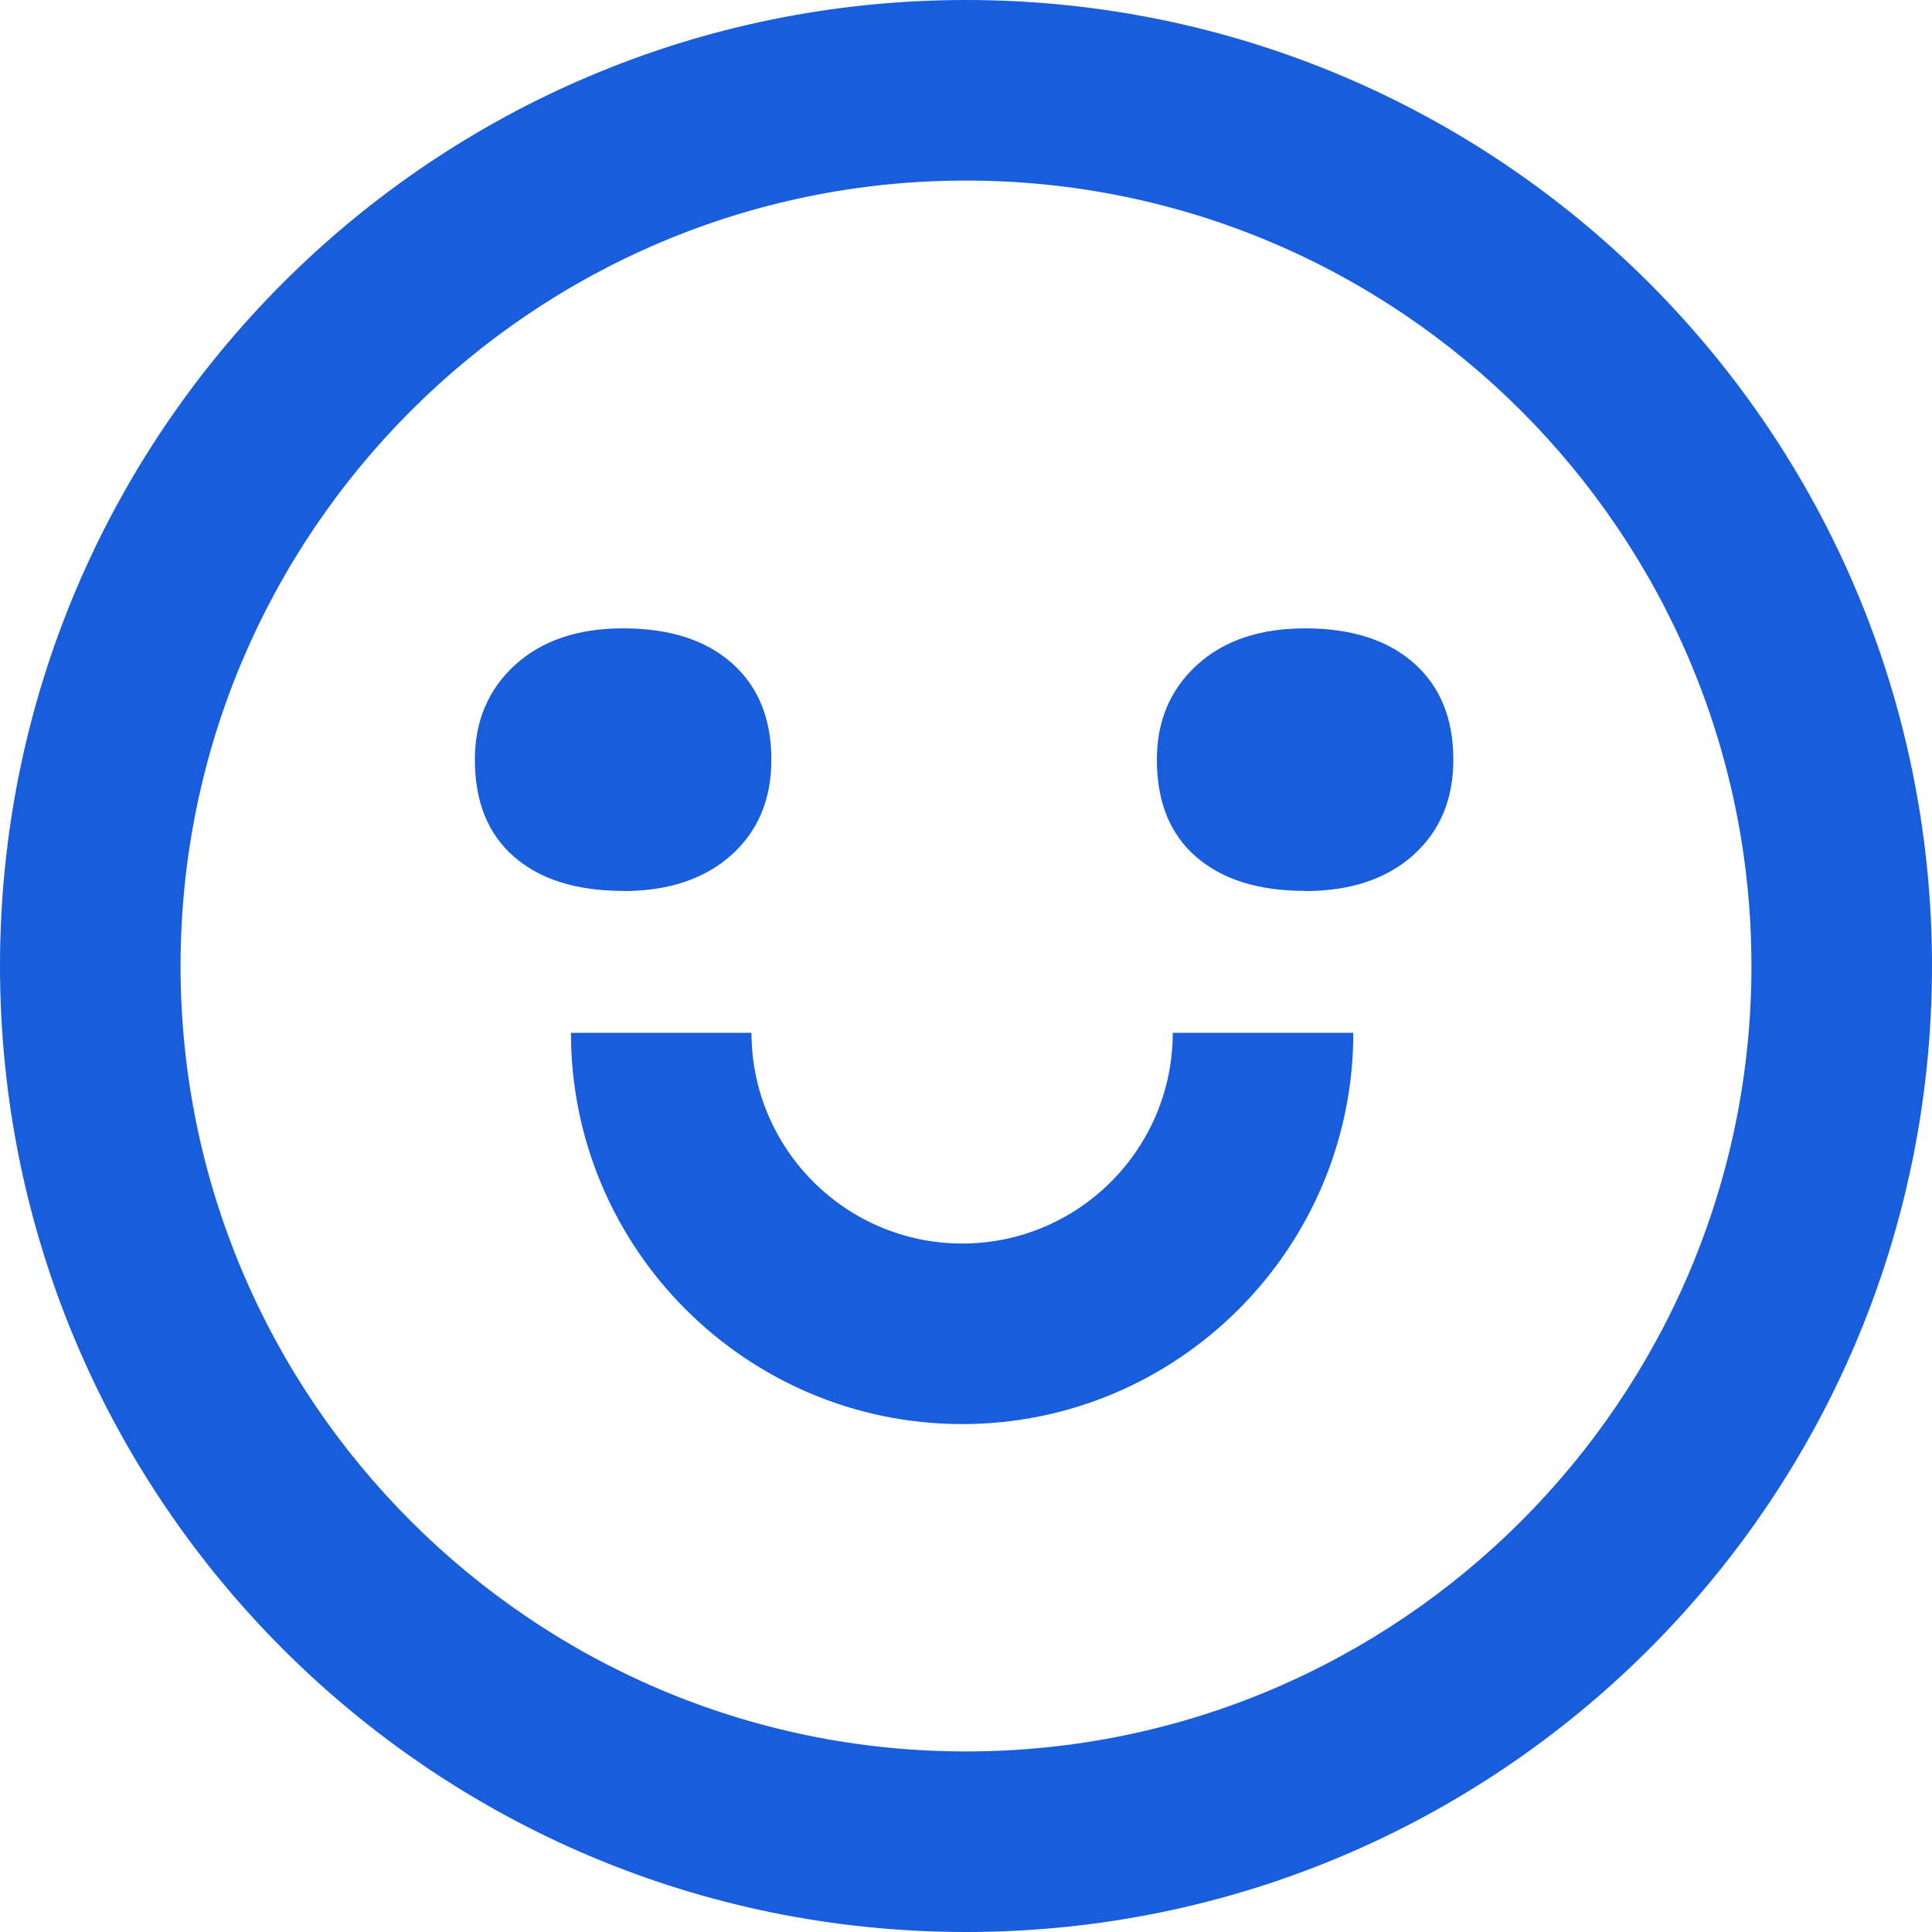
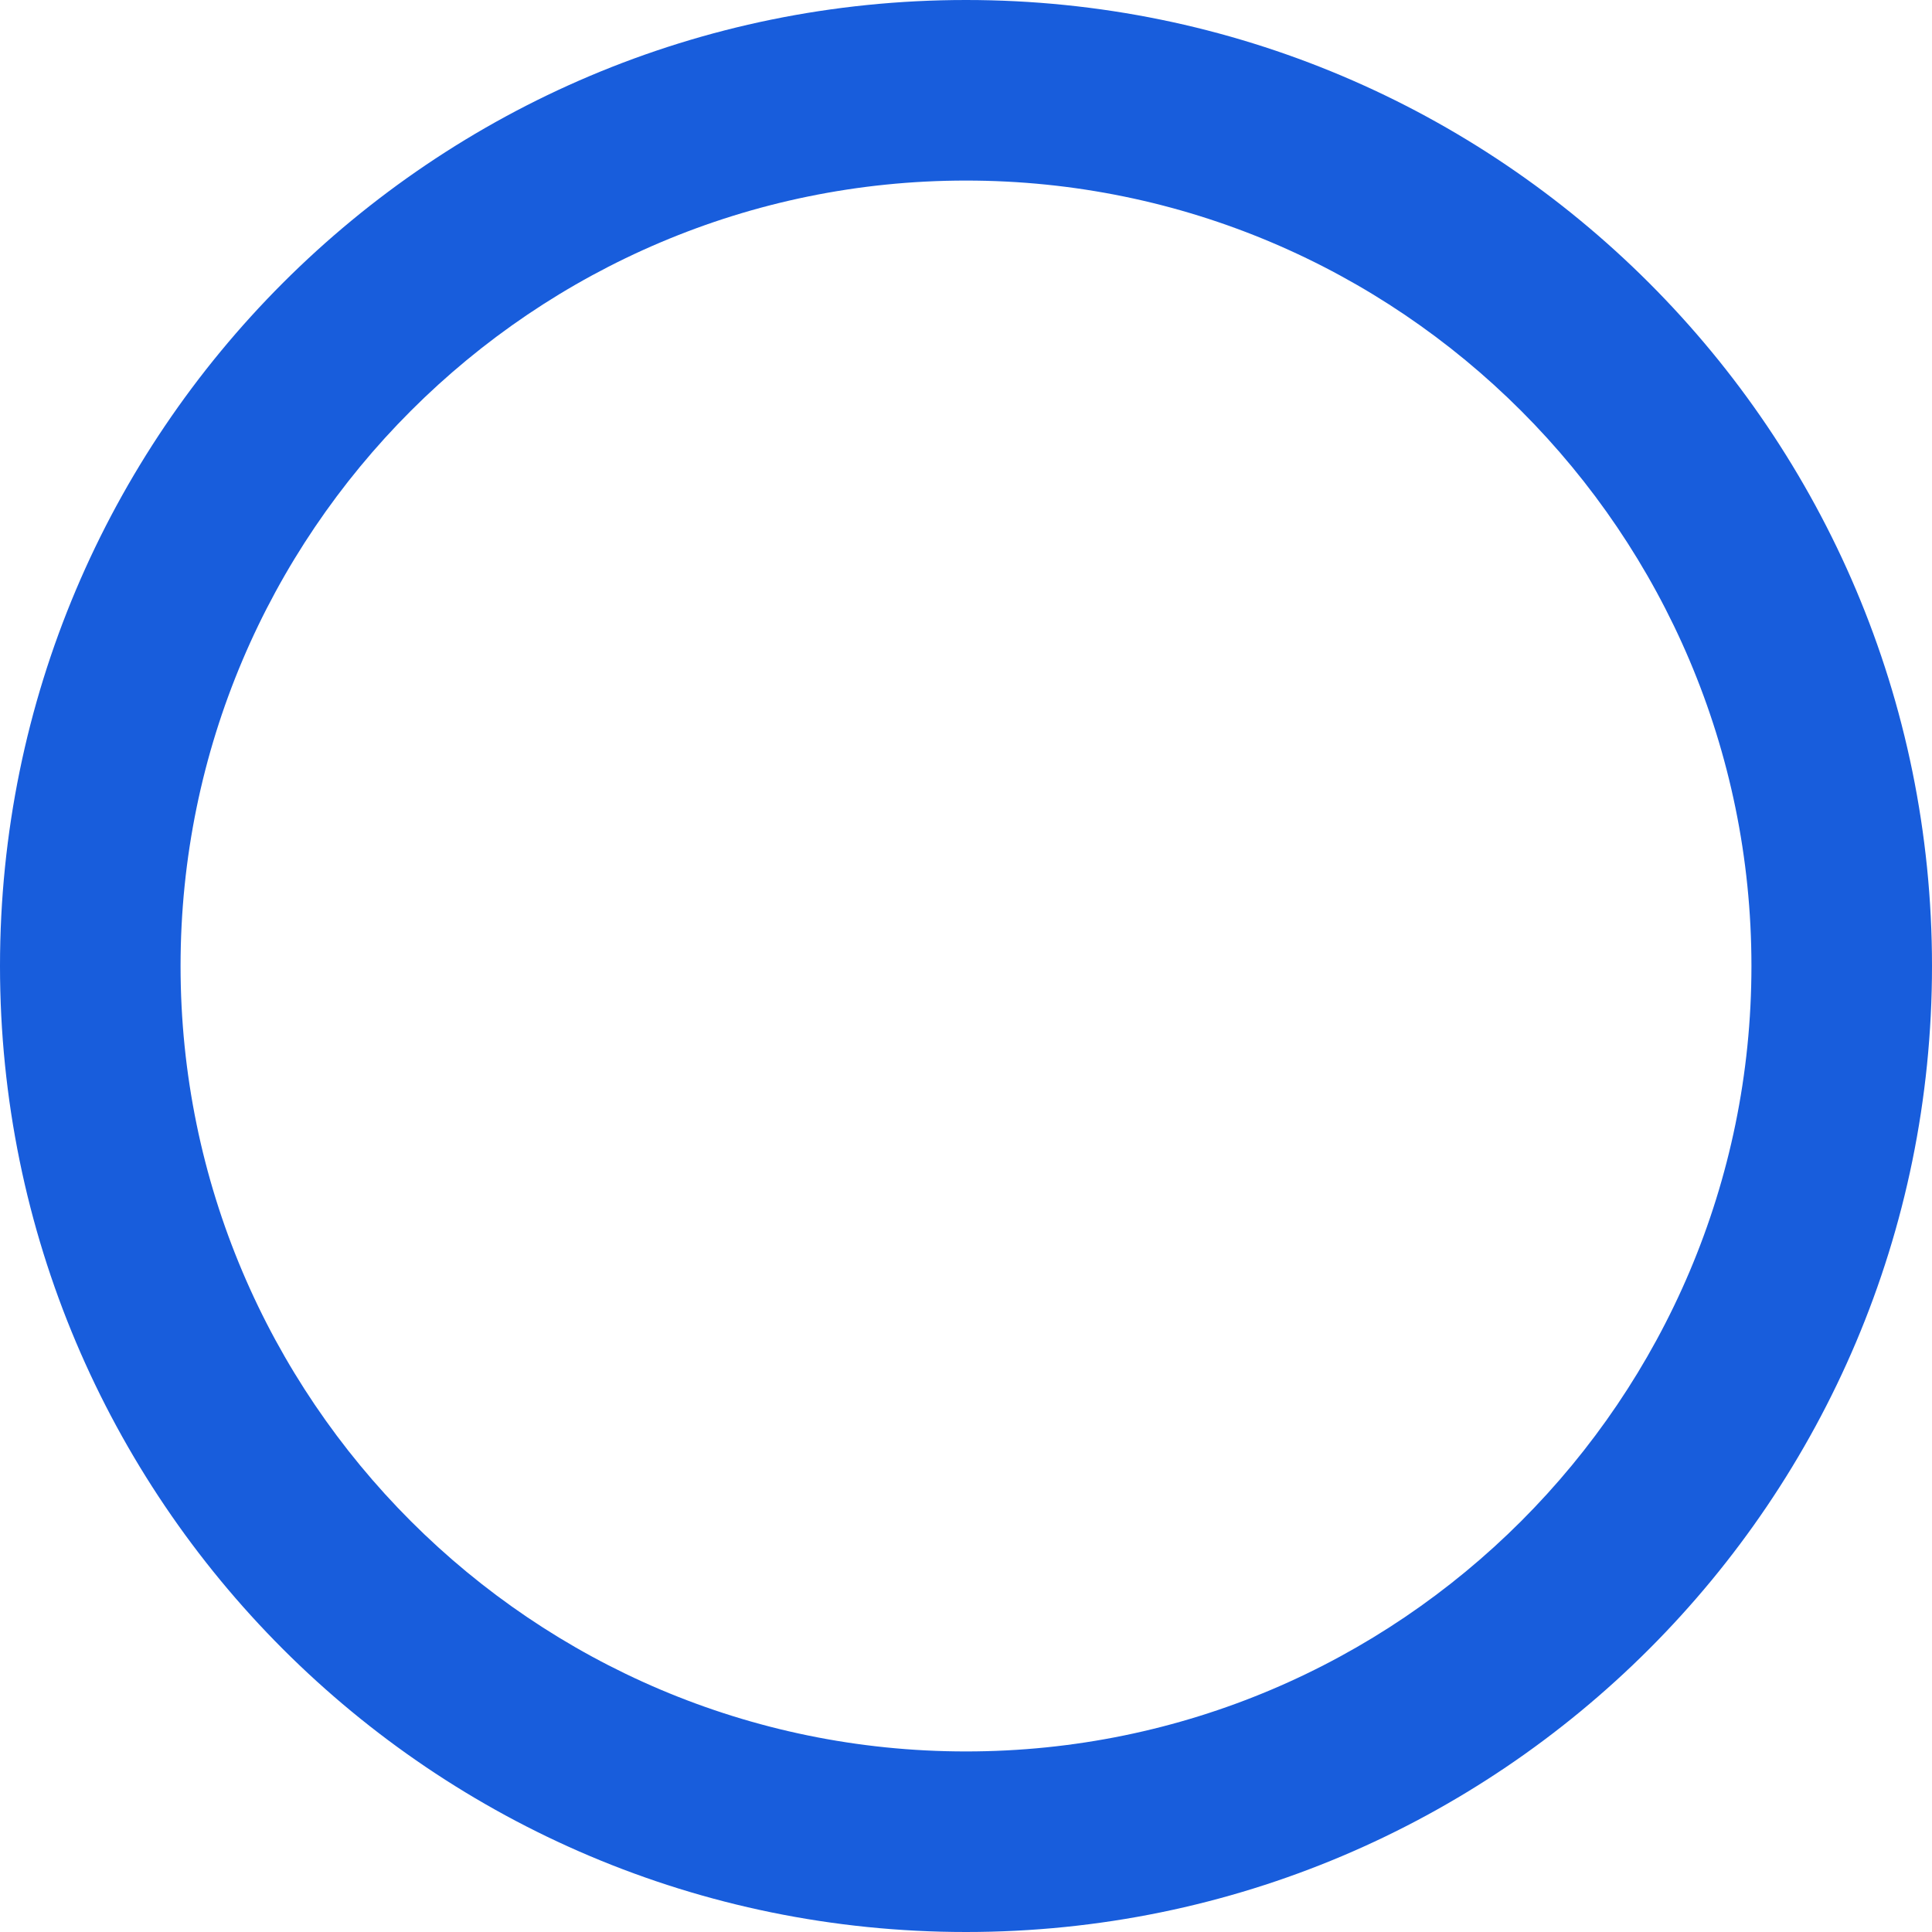
<svg xmlns="http://www.w3.org/2000/svg" id="Layer_1" data-name="Layer 1" width="3.775mm" height="3.775mm" viewBox="0 0 10.7 10.7">
  <defs>
    <style>
      .cls-1 {
        fill: #185ddc;
      }
    </style>
  </defs>
  <path class="cls-1" d="M5.35,1c2.399,0,4.35,1.951,4.35,4.35s-1.951,4.35-4.35,4.35S1,7.749,1,5.35,2.951,1,5.35,1M5.35,0C2.395,0,0,2.395,0,5.35s2.395,5.35,5.35,5.35,5.35-2.395,5.35-5.35S8.305,0,5.35,0h0Z" />
  <g>
    <g>
-       <path class="cls-1" d="M3.451,4.934c-.258,0-.459-.063-.604-.189s-.217-.305-.217-.538c0-.214,.074-.388,.222-.524,.148-.135,.348-.203,.599-.203,.258,0,.459,.065,.604,.194s.217,.307,.217,.533c0,.221-.074,.396-.222,.529-.148,.132-.348,.199-.6,.199h0Z" />
-       <path class="cls-1" d="M7.228,4.934c-.258,0-.459-.063-.604-.189s-.217-.305-.217-.538c0-.214,.074-.388,.222-.524,.148-.135,.348-.203,.599-.203,.258,0,.459,.065,.604,.194s.217,.307,.217,.533c0,.221-.074,.396-.222,.529-.148,.132-.348,.199-.6,.199h0Z" />
-     </g>
-     <path class="cls-1" d="M5.329,7.887c-1.195,0-2.167-.972-2.167-2.167h1c0,.643,.523,1.167,1.167,1.167,.643,0,1.166-.523,1.166-1.167h1c0,1.195-.972,2.167-2.166,2.167Z" />
+       </g>
  </g>
</svg>